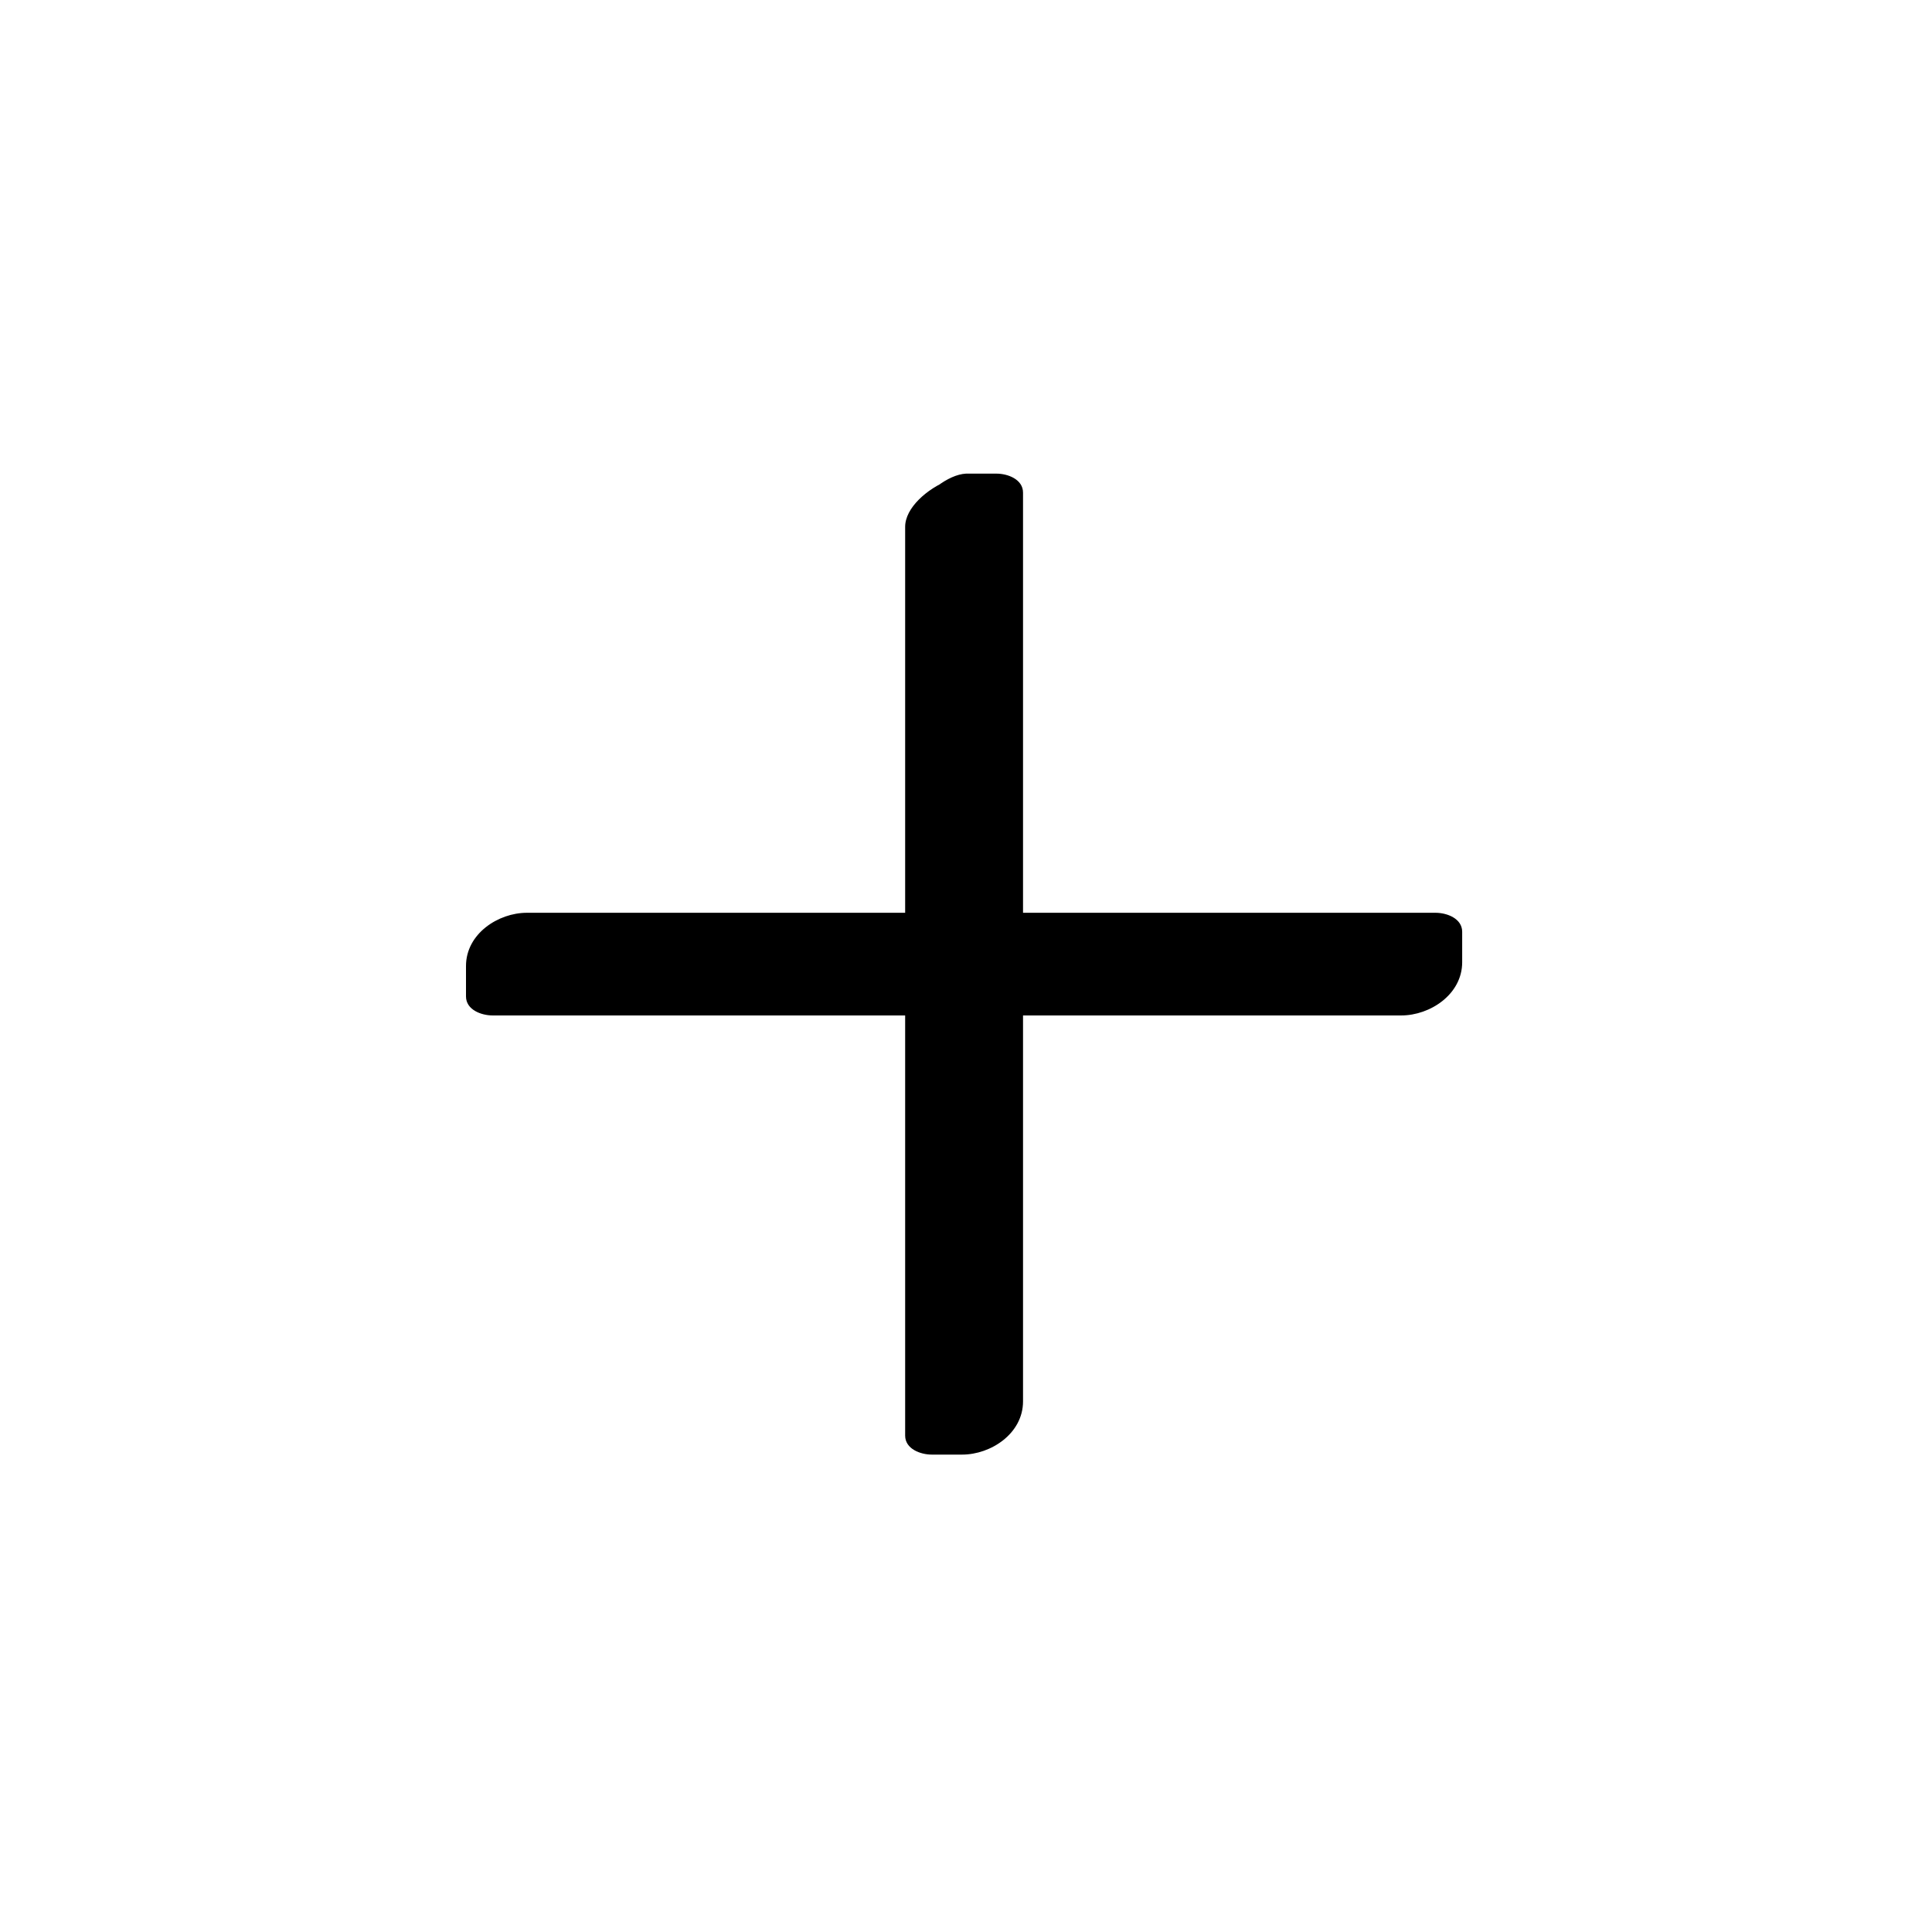
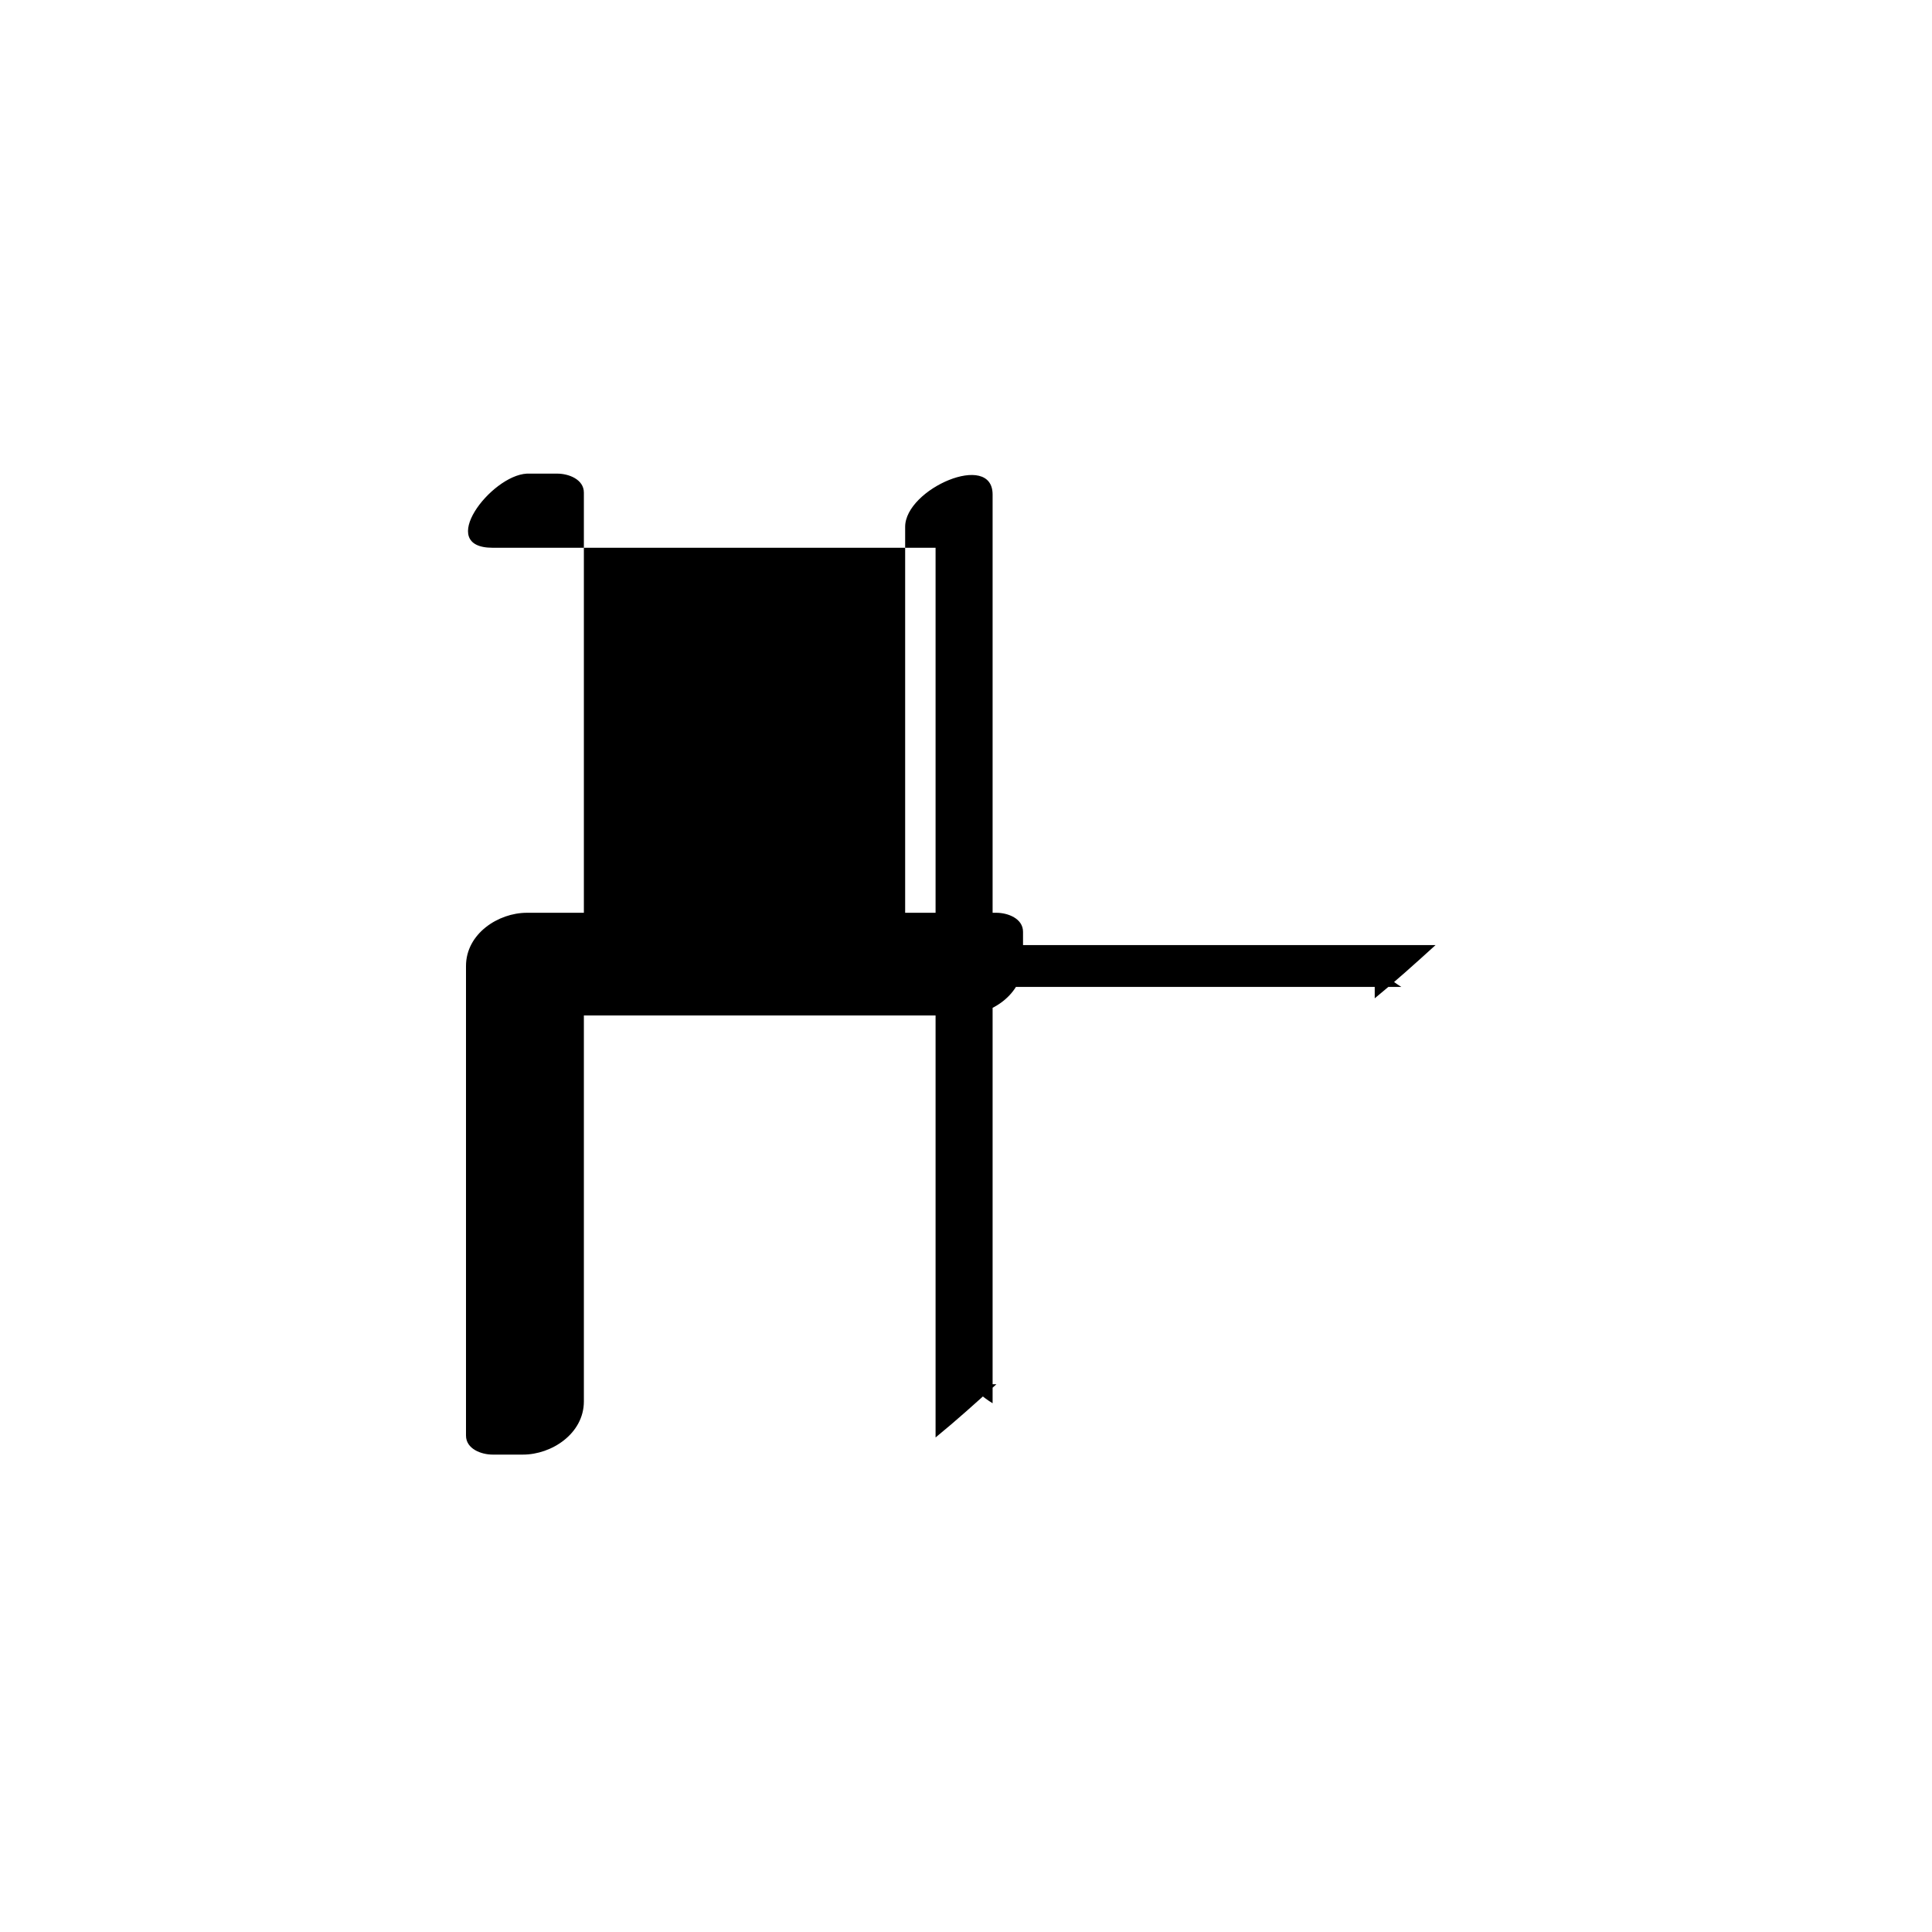
<svg xmlns="http://www.w3.org/2000/svg" fill="#000000" width="800px" height="800px" version="1.1" viewBox="144 144 512 512">
  <g>
-     <path d="m395.97 279.59h8.059v116.38h116.38v8.059h-116.38v116.38h-8.059v-116.38h-116.38v-8.059h116.38z" />
-     <path d="m390.93 289.16h8.062c-2.519-1.512-4.535-3.527-7.055-5.039v116.38c0 3.527 4.031 5.039 7.055 5.039h116.38c-2.519-1.512-4.535-3.527-7.055-5.039v8.062c5.543-4.535 10.578-9.07 16.121-14.105h-116.38c-7.559 0-16.121 5.543-16.121 14.105v116.38c5.543-4.535 10.578-9.07 16.121-14.105h-8.062c2.519 1.512 4.535 3.527 7.055 5.039v-116.38c0-3.527-4.031-5.039-7.055-5.039h-116.38c2.519 1.512 4.535 3.527 7.055 5.039v-8.062c-5.543 4.535-10.578 9.07-16.121 14.105h116.38c7.559 0 16.121-5.543 16.121-14.105v-116.38c0-11.586-23.176-1.512-23.176 8.566v116.38c5.543-4.535 10.578-9.07 16.121-14.105h-116.38c-7.559 0-16.121 5.543-16.121 14.105v8.062c0 3.527 4.031 5.039 7.055 5.039h116.38c-2.519-1.512-4.535-3.527-7.055-5.039v116.38c0 3.527 4.031 5.039 7.055 5.039h8.062c7.559 0 16.121-5.543 16.121-14.105v-116.38c-5.543 4.535-10.578 9.07-16.121 14.105h116.38c7.559 0 16.121-5.543 16.121-14.105v-8.062c0-3.527-4.031-5.039-7.055-5.039h-116.38c2.519 1.512 4.535 3.527 7.055 5.039v-116.38c0-3.527-4.031-5.039-7.055-5.039h-8.062c-9.57 0.5-24.18 19.645-9.066 19.645z" />
+     <path d="m390.93 289.16h8.062c-2.519-1.512-4.535-3.527-7.055-5.039v116.38c0 3.527 4.031 5.039 7.055 5.039h116.38c-2.519-1.512-4.535-3.527-7.055-5.039v8.062c5.543-4.535 10.578-9.07 16.121-14.105h-116.38c-7.559 0-16.121 5.543-16.121 14.105v116.38c5.543-4.535 10.578-9.07 16.121-14.105h-8.062c2.519 1.512 4.535 3.527 7.055 5.039v-116.38c0-3.527-4.031-5.039-7.055-5.039h-116.38c2.519 1.512 4.535 3.527 7.055 5.039v-8.062c-5.543 4.535-10.578 9.07-16.121 14.105h116.38c7.559 0 16.121-5.543 16.121-14.105v-116.38c0-11.586-23.176-1.512-23.176 8.566v116.38c5.543-4.535 10.578-9.07 16.121-14.105h-116.38c-7.559 0-16.121 5.543-16.121 14.105v8.062c0 3.527 4.031 5.039 7.055 5.039c-2.519-1.512-4.535-3.527-7.055-5.039v116.38c0 3.527 4.031 5.039 7.055 5.039h8.062c7.559 0 16.121-5.543 16.121-14.105v-116.38c-5.543 4.535-10.578 9.07-16.121 14.105h116.38c7.559 0 16.121-5.543 16.121-14.105v-8.062c0-3.527-4.031-5.039-7.055-5.039h-116.38c2.519 1.512 4.535 3.527 7.055 5.039v-116.38c0-3.527-4.031-5.039-7.055-5.039h-8.062c-9.57 0.5-24.18 19.645-9.066 19.645z" />
  </g>
</svg>